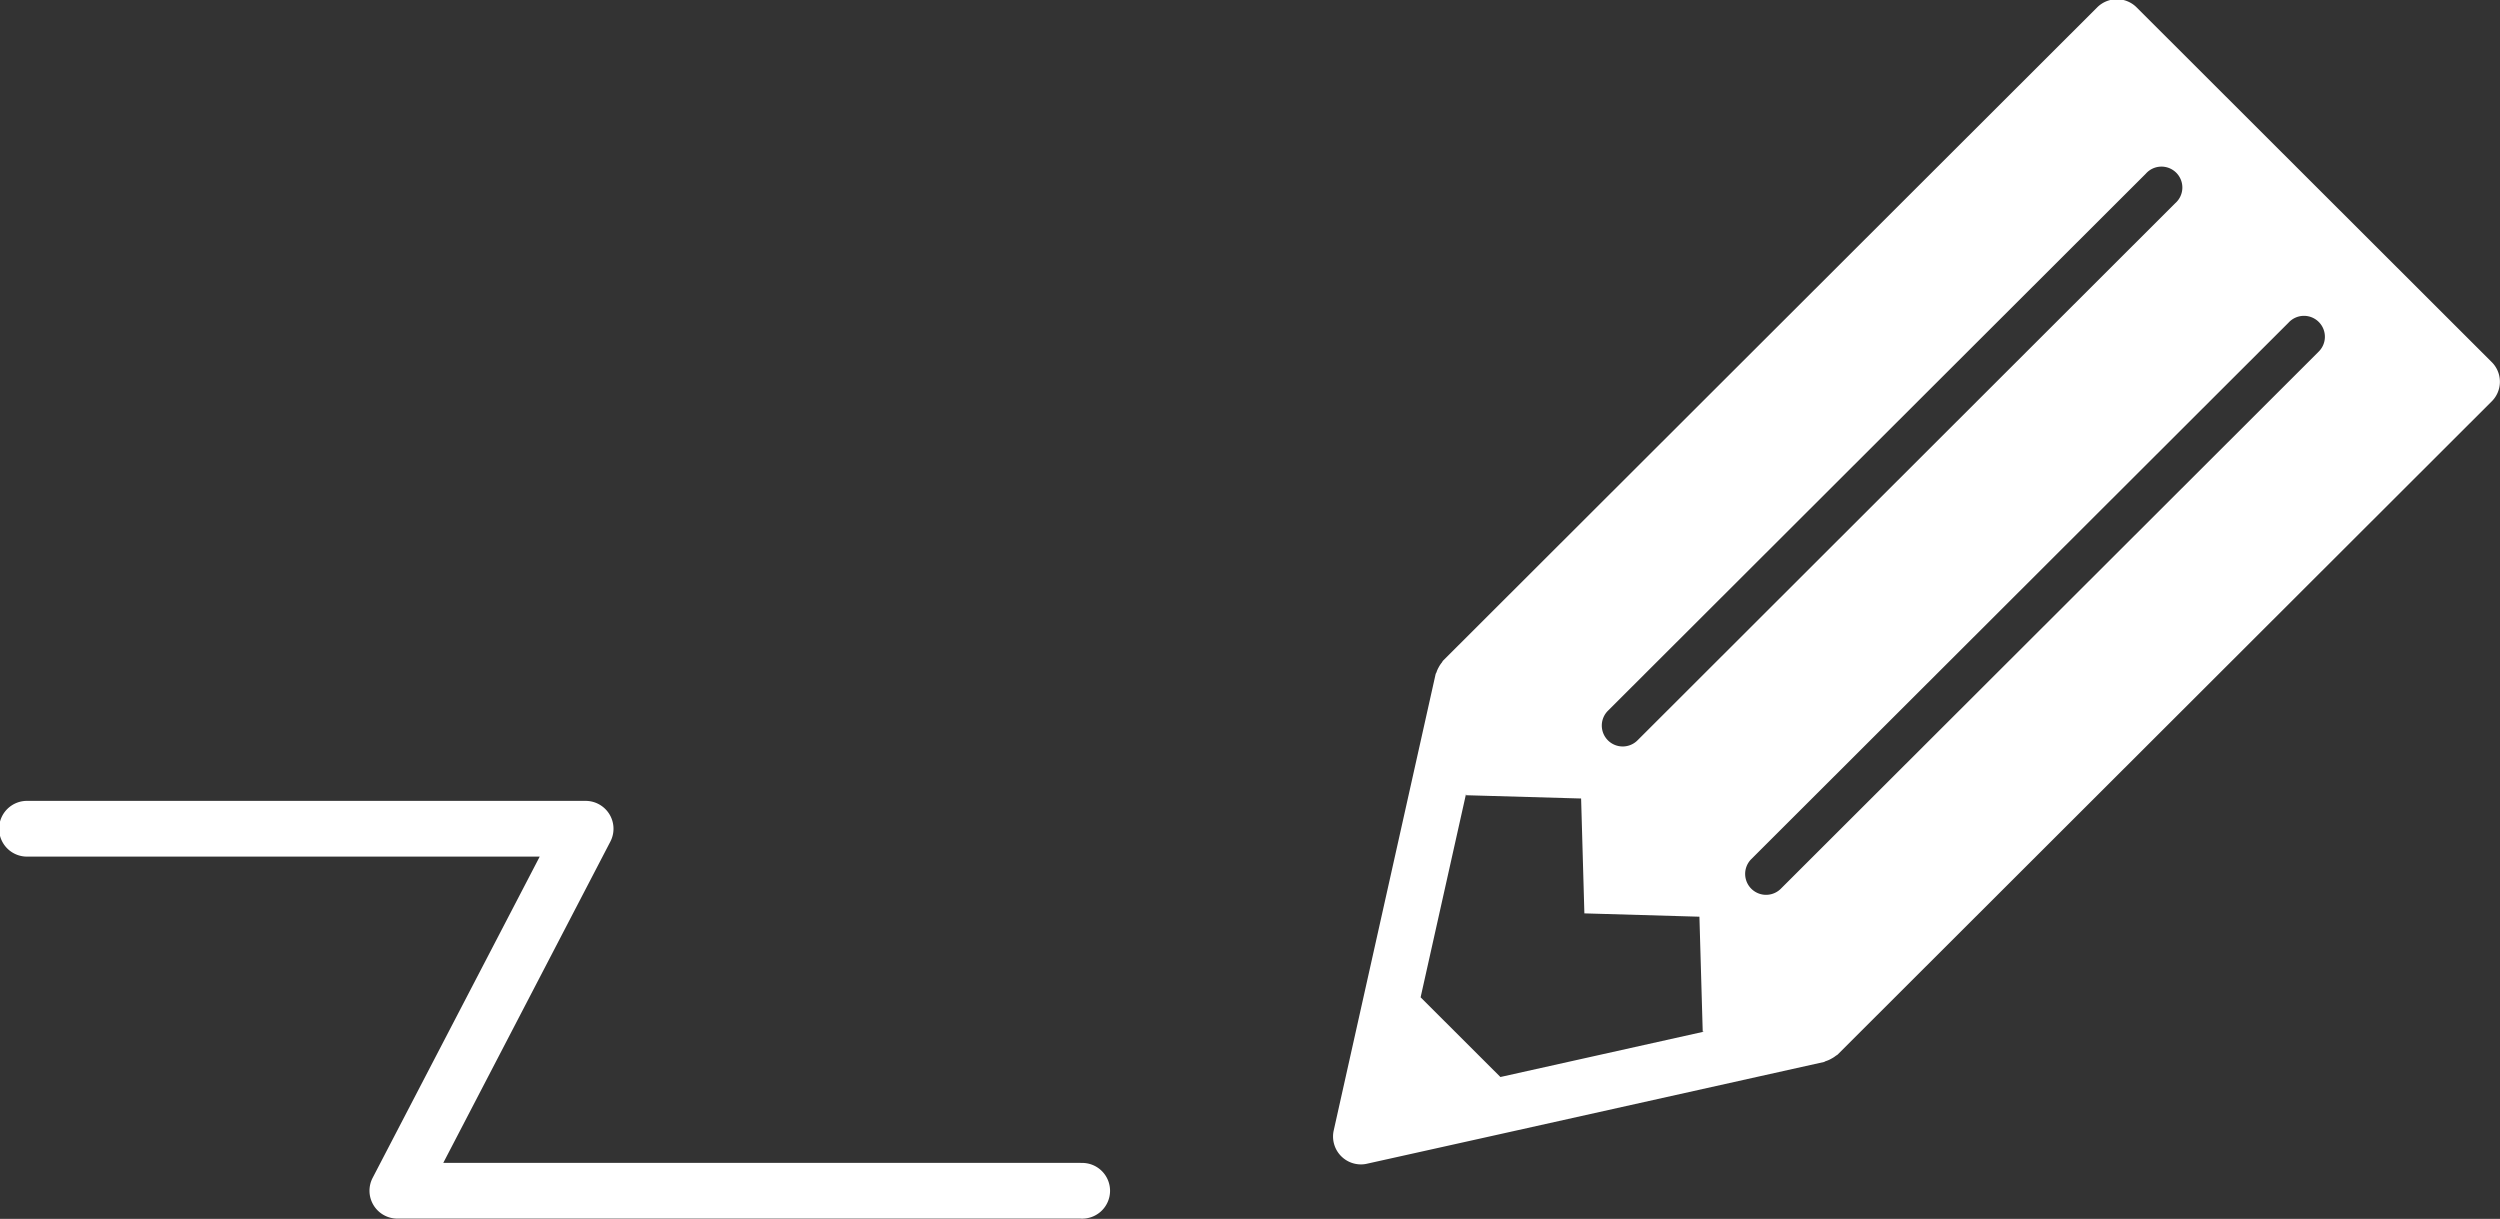
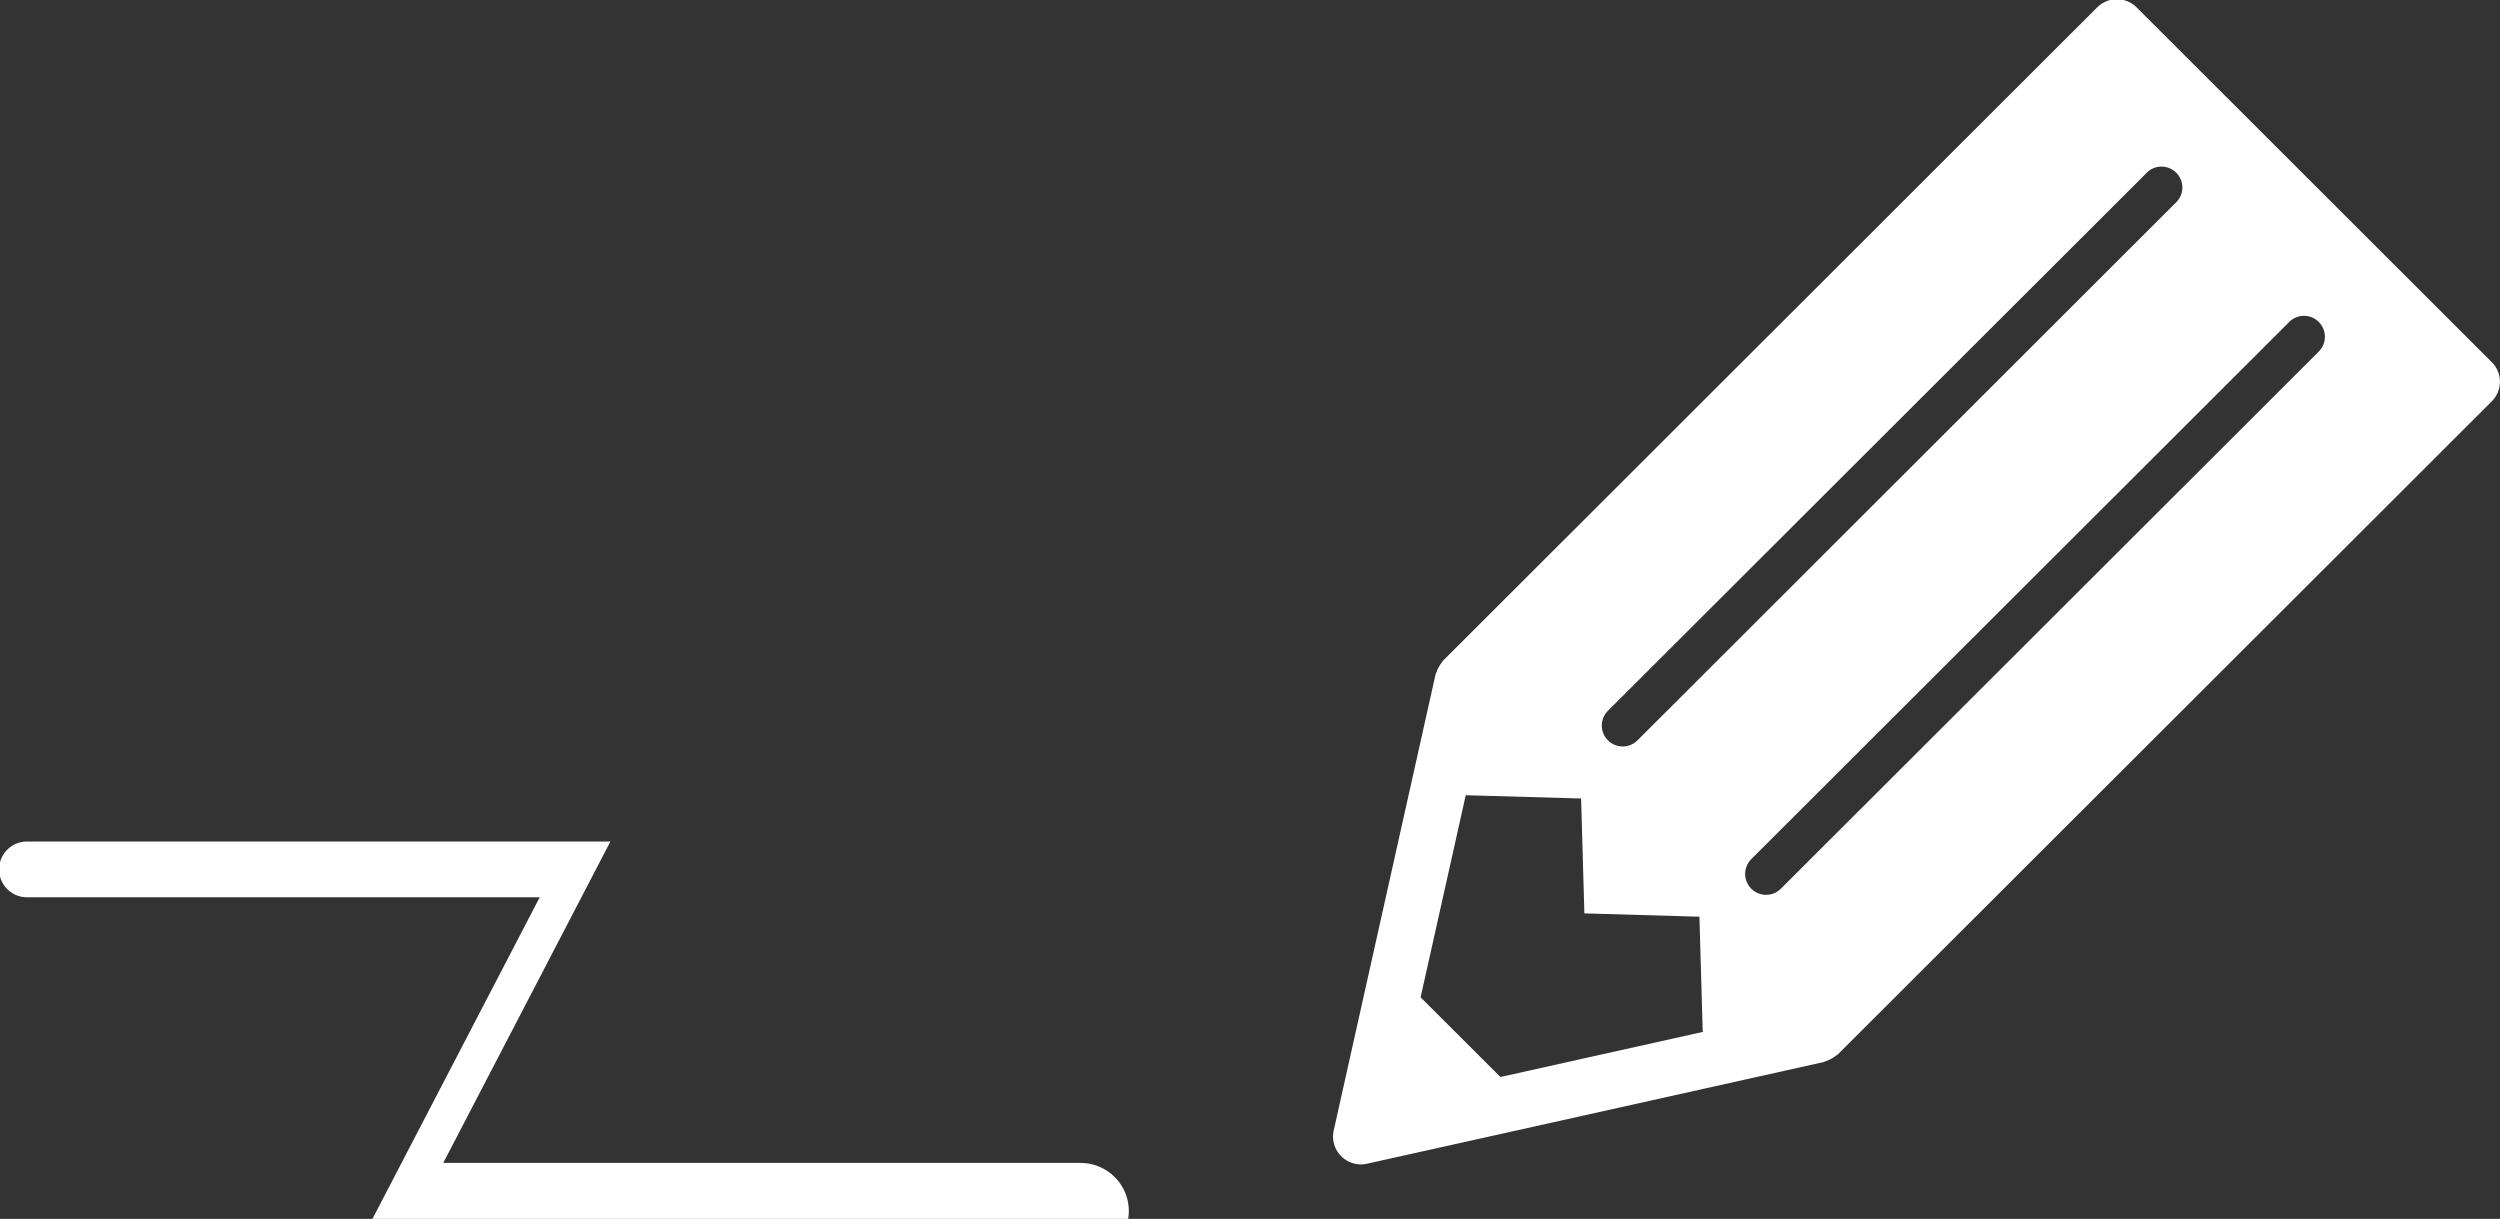
<svg xmlns="http://www.w3.org/2000/svg" width="90.25" height="44" viewBox="0 0 90.25 44">
  <rect x="0" y="0" width="90.25" height="44" fill="#333333" stroke="none" />
  <defs>
    <style>
      .cls-1 {
        fill: #fff;
        fill-rule: evenodd;
      }
    </style>
  </defs>
-   <path id="ico_order.svg" class="cls-1" d="M210.822,425.13l-12.815-12.8a1.007,1.007,0,0,0-1.424,0l-23.612,23.581c-0.021.02-.029,0.05-0.048,0.072a1.006,1.006,0,0,0-.115.176,0.9,0.9,0,0,0-.074.168c-0.009.026-.027,0.047-0.034,0.075l-3.678,16.471a1.007,1.007,0,0,0,.983,1.225,0.962,0.962,0,0,0,.219-0.025l4.715-1.048,0,0,11.776-2.623c0.028-.006.049-0.026,0.076-0.034a0.96,0.96,0,0,0,.2-0.089,0.94,0.94,0,0,0,.154-0.1c0.02-.017.047-0.025,0.067-0.044l23.612-23.58A1,1,0,0,0,210.822,425.13ZM180,438.778a0.755,0.755,0,1,1-1.068-1.067l19.406-19.377A0.754,0.754,0,1,1,199.4,419.4Zm24.559-14-19.406,19.378a0.755,0.755,0,0,1-1.068-1.067l19.406-19.378A0.755,0.755,0,1,1,204.555,424.78ZM175.04,450.943l-2.881-2.877,1.641-7.348,0,0.053,4.153,0.118,0.118,4.147,4.153,0.12,0.119,4.147H182.4Zm-15.153,3.1h-23.01l6.033-11.6a1.006,1.006,0,0,0-.894-1.468H121.88a1.006,1.006,0,1,0,0,2.011h18.479l-6.033,11.6a1.007,1.007,0,0,0,.894,1.469h24.667A1.006,1.006,0,1,0,159.887,454.046Z" transform="translate(-120.875 -412.063)" />
+   <path id="ico_order.svg" class="cls-1" d="M210.822,425.13l-12.815-12.8a1.007,1.007,0,0,0-1.424,0l-23.612,23.581c-0.021.02-.029,0.05-0.048,0.072a1.006,1.006,0,0,0-.115.176,0.9,0.9,0,0,0-.074.168c-0.009.026-.027,0.047-0.034,0.075l-3.678,16.471a1.007,1.007,0,0,0,.983,1.225,0.962,0.962,0,0,0,.219-0.025l4.715-1.048,0,0,11.776-2.623c0.028-.006.049-0.026,0.076-0.034a0.96,0.96,0,0,0,.2-0.089,0.94,0.94,0,0,0,.154-0.1c0.02-.017.047-0.025,0.067-0.044l23.612-23.58A1,1,0,0,0,210.822,425.13ZM180,438.778a0.755,0.755,0,1,1-1.068-1.067l19.406-19.377A0.754,0.754,0,1,1,199.4,419.4Zm24.559-14-19.406,19.378a0.755,0.755,0,0,1-1.068-1.067l19.406-19.378A0.755,0.755,0,1,1,204.555,424.78ZM175.04,450.943l-2.881-2.877,1.641-7.348,0,0.053,4.153,0.118,0.118,4.147,4.153,0.12,0.119,4.147H182.4Zm-15.153,3.1h-23.01l6.033-11.6H121.88a1.006,1.006,0,1,0,0,2.011h18.479l-6.033,11.6a1.007,1.007,0,0,0,.894,1.469h24.667A1.006,1.006,0,1,0,159.887,454.046Z" transform="translate(-120.875 -412.063)" />
</svg>